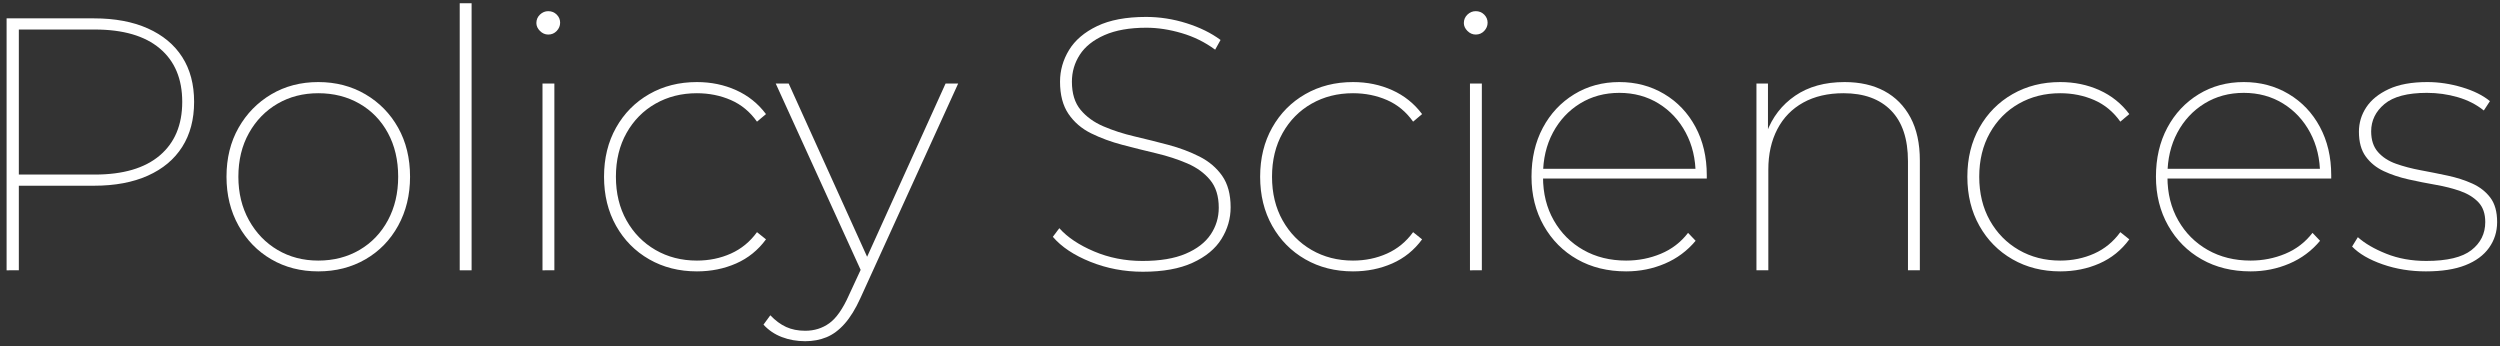
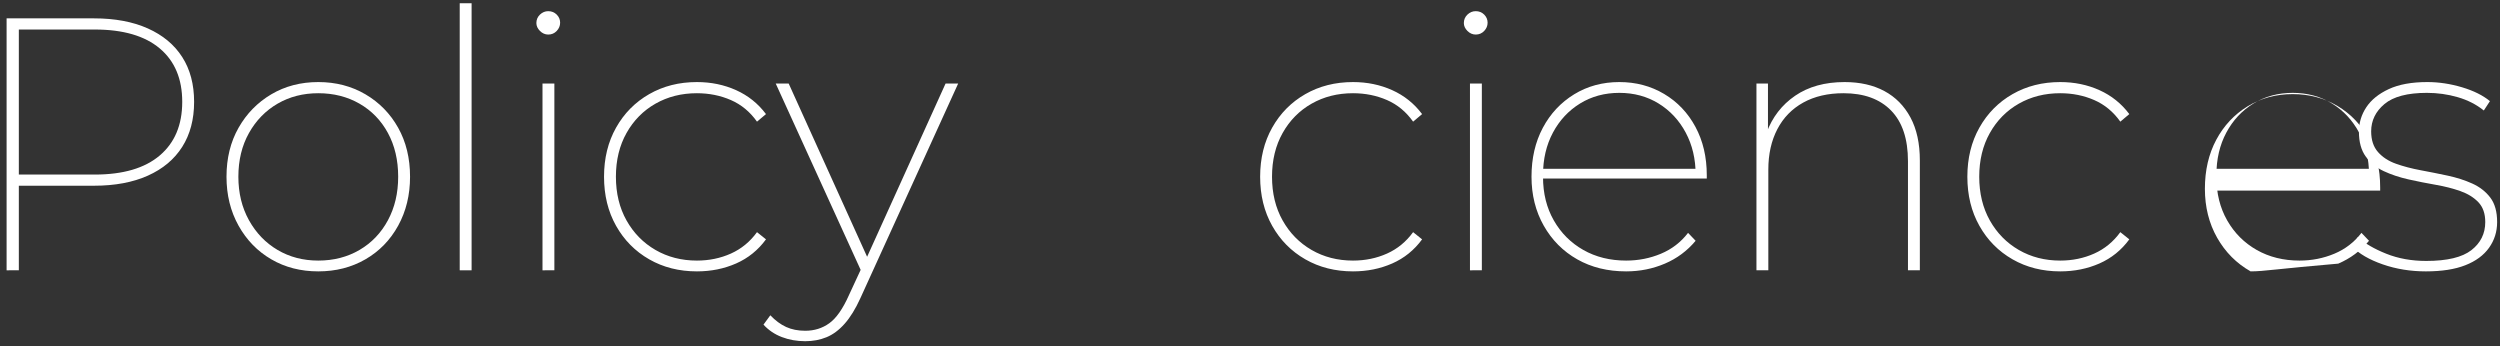
<svg xmlns="http://www.w3.org/2000/svg" version="1.1" x="0px" y="0px" width="903px" height="125px" viewBox="-2.382 -1.172 903 125" enable-background="new -2.382 -1.172 903 125" xml:space="preserve">
  <rect x="-2.382" y="-1.172" width="903" height="125" fill="#333333" stroke="none" />
  <defs>
</defs>
  <g>
    <g>
      <g>
        <path fill="#FFFFFF" d="M0,96.46v-91h31.59c7.54,0,14.018,1.215,19.435,3.64c5.415,2.427,9.555,5.872,12.415,10.335     c2.86,4.464,4.29,9.859,4.29,16.185c0,6.327-1.43,11.745-4.29,16.25c-2.86,4.507-7,7.975-12.415,10.4     c-5.417,2.427-11.895,3.64-19.435,3.64H2.47l1.95-2.08v32.63H0z M4.42,63.83l-1.95-1.95h29.38c10.225,0,18.047-2.295,23.465-6.89     c5.415-4.592,8.125-11.05,8.125-19.37c0-8.32-2.71-14.755-8.125-19.305c-5.417-4.55-13.24-6.825-23.465-6.825H2.47l1.95-2.08     V63.83z" />
        <path fill="#FFFFFF" d="M112.579,96.85c-6.328,0-11.982-1.45-16.965-4.354c-4.984-2.903-8.927-6.955-11.83-12.155     c-2.905-5.199-4.355-11.093-4.355-17.68c0-6.673,1.451-12.565,4.355-17.68c2.902-5.113,6.845-9.143,11.83-12.09     c4.983-2.945,10.638-4.42,16.965-4.42c6.325,0,12.002,1.475,17.03,4.42c5.025,2.947,8.97,6.977,11.83,12.09     c2.86,5.115,4.29,11.007,4.29,17.68c0,6.587-1.43,12.48-4.29,17.68c-2.86,5.2-6.805,9.252-11.83,12.155     C124.581,95.399,118.903,96.85,112.579,96.85z M112.579,92.95c5.545,0,10.507-1.278,14.885-3.835     c4.375-2.556,7.8-6.131,10.27-10.725c2.47-4.593,3.705-9.836,3.705-15.73c0-5.98-1.235-11.245-3.705-15.795     c-2.47-4.55-5.895-8.08-10.27-10.595c-4.378-2.513-9.34-3.77-14.885-3.77c-5.46,0-10.357,1.257-14.69,3.77     c-4.335,2.515-7.78,6.045-10.335,10.595c-2.557,4.55-3.835,9.815-3.835,15.795c0,5.895,1.278,11.137,3.835,15.73     c2.556,4.594,6,8.169,10.335,10.725C102.221,91.672,107.119,92.95,112.579,92.95z" />
        <path fill="#FFFFFF" d="M163.668,96.46V0h4.29v96.46H163.668z" />
        <path fill="#FFFFFF" d="M195.646,11.31c-1.127,0-2.124-0.433-2.99-1.3c-0.867-0.865-1.3-1.82-1.3-2.86     c0-1.212,0.433-2.23,1.3-3.055c0.866-0.822,1.863-1.235,2.99-1.235c1.213,0,2.23,0.413,3.056,1.235     c0.822,0.825,1.234,1.8,1.234,2.925c0,1.127-0.412,2.125-1.234,2.99C197.877,10.877,196.859,11.31,195.646,11.31z M193.566,96.46     V28.99h4.29v67.47H193.566z" />
        <path fill="#FFFFFF" d="M249.335,96.85c-6.414,0-12.155-1.45-17.225-4.354c-5.07-2.903-9.058-6.933-11.96-12.091     c-2.905-5.154-4.355-11.07-4.355-17.744c0-6.673,1.45-12.588,4.355-17.745c2.902-5.155,6.89-9.186,11.96-12.09     c5.069-2.903,10.811-4.355,17.225-4.355c5.113,0,9.836,0.975,14.17,2.925c4.333,1.95,7.931,4.833,10.79,8.645l-3.25,2.73     c-2.515-3.553-5.654-6.153-9.425-7.8c-3.77-1.645-7.865-2.47-12.285-2.47c-5.547,0-10.53,1.257-14.95,3.77     c-4.42,2.515-7.909,6.045-10.465,10.595c-2.557,4.55-3.835,9.815-3.835,15.795s1.278,11.245,3.835,15.795     c2.556,4.55,6.045,8.104,10.465,10.66c4.42,2.557,9.403,3.835,14.95,3.835c4.42,0,8.516-0.845,12.285-2.535     c3.771-1.69,6.91-4.268,9.425-7.735l3.25,2.6c-2.859,3.9-6.457,6.805-10.79,8.711C259.171,95.897,254.448,96.85,249.335,96.85z" />
        <path fill="#FFFFFF" d="M288.464,122.07c-3.034,0-5.85-0.5-8.449-1.495c-2.601-0.997-4.811-2.493-6.63-4.485l2.47-3.38     c1.819,1.905,3.726,3.315,5.72,4.226c1.993,0.909,4.29,1.364,6.89,1.364c3.293,0,6.195-0.909,8.71-2.729     c2.513-1.82,4.854-5.158,7.021-10.01l4.94-10.66l0.649-1.041l29.38-64.87h4.55l-35.359,77.61     c-1.735,3.813-3.62,6.868-5.655,9.166c-2.037,2.295-4.225,3.92-6.564,4.875C293.794,121.593,291.237,122.07,288.464,122.07z      M309.265,98.02l-31.46-69.03h4.68l29.25,64.61L309.265,98.02z" />
-         <path fill="#FFFFFF" d="M410.403,96.98c-6.675,0-12.98-1.191-18.915-3.576c-5.938-2.382-10.466-5.395-13.585-9.034l2.34-3.12     c2.945,3.295,7.127,6.09,12.545,8.385c5.415,2.297,11.245,3.445,17.484,3.445c6.326,0,11.525-0.865,15.601-2.6     c4.072-1.733,7.085-4.051,9.035-6.955c1.95-2.903,2.925-6.131,2.925-9.686c0-4.16-1.04-7.495-3.12-10.01     c-2.08-2.513-4.832-4.505-8.255-5.98c-3.425-1.473-7.15-2.686-11.18-3.64c-4.03-0.953-8.105-1.97-12.221-3.055     c-4.117-1.083-7.887-2.47-11.31-4.16c-3.425-1.69-6.155-4.03-8.19-7.02c-2.037-2.99-3.055-6.868-3.055-11.635     c0-4.073,1.083-7.885,3.25-11.44c2.165-3.553,5.545-6.435,10.14-8.645c4.593-2.21,10.485-3.315,17.681-3.315     c4.939,0,9.814,0.76,14.625,2.275c4.81,1.518,8.904,3.532,12.285,6.045l-1.95,3.51c-3.641-2.686-7.67-4.68-12.09-5.98     c-4.421-1.3-8.668-1.95-12.74-1.95c-6.067,0-11.115,0.89-15.146,2.665c-4.029,1.777-6.999,4.14-8.904,7.085     c-1.908,2.947-2.86,6.197-2.86,9.75c0,4.248,1.04,7.627,3.12,10.14c2.08,2.515,4.83,4.507,8.255,5.98     c3.423,1.475,7.17,2.688,11.245,3.64c4.072,0.955,8.146,1.972,12.22,3.055c4.073,1.085,7.82,2.493,11.245,4.225     c3.423,1.735,6.152,4.052,8.19,6.955c2.035,2.905,3.055,6.695,3.055,11.375c0,4.075-1.105,7.888-3.315,11.44     c-2.21,3.555-5.677,6.414-10.399,8.58C423.684,95.897,417.683,96.98,410.403,96.98z" />
        <path fill="#FFFFFF" d="M486.321,96.85c-6.414,0-12.155-1.45-17.225-4.354c-5.07-2.903-9.058-6.933-11.96-12.091     c-2.905-5.154-4.355-11.07-4.355-17.744c0-6.673,1.45-12.588,4.355-17.745c2.902-5.155,6.89-9.186,11.96-12.09     c5.069-2.903,10.811-4.355,17.225-4.355c5.113,0,9.836,0.975,14.17,2.925c4.333,1.95,7.931,4.833,10.79,8.645l-3.25,2.73     c-2.515-3.553-5.654-6.153-9.425-7.8c-3.77-1.645-7.865-2.47-12.285-2.47c-5.547,0-10.53,1.257-14.95,3.77     c-4.42,2.515-7.909,6.045-10.465,10.595c-2.557,4.55-3.835,9.815-3.835,15.795s1.278,11.245,3.835,15.795     c2.556,4.55,6.045,8.104,10.465,10.66c4.42,2.557,9.403,3.835,14.95,3.835c4.42,0,8.516-0.845,12.285-2.535     c3.771-1.69,6.91-4.268,9.425-7.735l3.25,2.6c-2.859,3.9-6.457,6.805-10.79,8.711C496.157,95.897,491.435,96.85,486.321,96.85z" />
        <path fill="#FFFFFF" d="M530.65,11.31c-1.127,0-2.124-0.433-2.99-1.3c-0.867-0.865-1.3-1.82-1.3-2.86     c0-1.212,0.433-2.23,1.3-3.055c0.866-0.822,1.863-1.235,2.99-1.235c1.213,0,2.23,0.413,3.056,1.235     c0.822,0.825,1.234,1.8,1.234,2.925c0,1.127-0.412,2.125-1.234,2.99C532.881,10.877,531.863,11.31,530.65,11.31z M528.57,96.46     V28.99h4.29v67.47H528.57z" />
        <path fill="#FFFFFF" d="M584.989,96.85c-6.675,0-12.567-1.45-17.681-4.354c-5.114-2.903-9.145-6.955-12.09-12.155     c-2.947-5.199-4.42-11.093-4.42-17.68c0-6.673,1.365-12.565,4.096-17.68c2.729-5.113,6.5-9.143,11.31-12.09     c4.81-2.945,10.248-4.42,16.315-4.42c5.979,0,11.375,1.43,16.185,4.29c4.81,2.86,8.58,6.825,11.31,11.895     c2.73,5.07,4.096,10.9,4.096,17.485c0,0.174,0,0.37,0,0.585c0,0.217,0,0.412,0,0.585h-60.45V59.8h58.11l-1.69,2.08     c0-5.633-1.192-10.68-3.575-15.145c-2.385-4.462-5.655-7.973-9.814-10.53c-4.16-2.556-8.885-3.835-14.17-3.835     c-5.288,0-10.011,1.279-14.171,3.835c-4.159,2.557-7.432,6.067-9.814,10.53c-2.385,4.465-3.575,9.555-3.575,15.275v0.78     c0,5.895,1.3,11.115,3.9,15.665c2.6,4.55,6.152,8.104,10.66,10.66c4.505,2.557,9.662,3.835,15.47,3.835     c4.42,0,8.601-0.823,12.545-2.47c3.942-1.646,7.215-4.16,9.814-7.541l2.73,2.86c-3.035,3.64-6.739,6.393-11.115,8.255     C594.587,95.92,589.929,96.85,584.989,96.85z" />
        <path fill="#FFFFFF" d="M663.897,28.47c5.545,0,10.335,1.085,14.364,3.25c4.03,2.167,7.171,5.353,9.426,9.555     c2.252,4.205,3.38,9.382,3.38,15.535v39.65h-4.29V57.07c0-8.06-2.037-14.17-6.11-18.33c-4.074-4.16-9.795-6.24-17.16-6.24     c-5.635,0-10.487,1.127-14.56,3.38c-4.075,2.255-7.194,5.46-9.36,9.62c-2.167,4.16-3.25,9.015-3.25,14.56v36.4h-4.29V28.99h4.16     v18.98l-0.52-1.17c2.08-5.632,5.524-10.095,10.335-13.39C650.832,30.117,656.79,28.47,663.897,28.47z" />
        <path fill="#FFFFFF" d="M741.767,96.85c-6.414,0-12.155-1.45-17.225-4.354c-5.07-2.903-9.058-6.933-11.96-12.091     c-2.905-5.154-4.355-11.07-4.355-17.744c0-6.673,1.45-12.588,4.355-17.745c2.902-5.155,6.89-9.186,11.96-12.09     c5.069-2.903,10.811-4.355,17.225-4.355c5.113,0,9.836,0.975,14.17,2.925c4.333,1.95,7.931,4.833,10.79,8.645l-3.25,2.73     c-2.515-3.553-5.654-6.153-9.425-7.8c-3.77-1.645-7.865-2.47-12.285-2.47c-5.547,0-10.53,1.257-14.95,3.77     c-4.42,2.515-7.909,6.045-10.465,10.595c-2.557,4.55-3.835,9.815-3.835,15.795s1.278,11.245,3.835,15.795     c2.556,4.55,6.045,8.104,10.465,10.66c4.42,2.557,9.403,3.835,14.95,3.835c4.42,0,8.516-0.845,12.285-2.535     c3.771-1.69,6.91-4.268,9.425-7.735l3.25,2.6c-2.859,3.9-6.457,6.805-10.79,8.711C751.603,95.897,746.88,96.85,741.767,96.85z" />
-         <path fill="#FFFFFF" d="M810.536,96.85c-6.675,0-12.567-1.45-17.681-4.354c-5.114-2.903-9.145-6.955-12.09-12.155     c-2.947-5.199-4.42-11.093-4.42-17.68c0-6.673,1.365-12.565,4.096-17.68c2.729-5.113,6.5-9.143,11.31-12.09     c4.81-2.945,10.248-4.42,16.315-4.42c5.979,0,11.375,1.43,16.185,4.29c4.81,2.86,8.58,6.825,11.31,11.895     c2.73,5.07,4.096,10.9,4.096,17.485c0,0.174,0,0.37,0,0.585c0,0.217,0,0.412,0,0.585h-60.45V59.8h58.11l-1.69,2.08     c0-5.633-1.192-10.68-3.575-15.145c-2.385-4.462-5.655-7.973-9.814-10.53c-4.16-2.556-8.885-3.835-14.17-3.835     c-5.288,0-10.011,1.279-14.171,3.835c-4.159,2.557-7.432,6.067-9.814,10.53c-2.385,4.465-3.575,9.555-3.575,15.275v0.78     c0,5.895,1.3,11.115,3.9,15.665c2.6,4.55,6.152,8.104,10.66,10.66c4.505,2.557,9.662,3.835,15.47,3.835     c4.42,0,8.601-0.823,12.545-2.47c3.942-1.646,7.215-4.16,9.814-7.541l2.73,2.86c-3.035,3.64-6.739,6.393-11.115,8.255     C820.134,95.92,815.476,96.85,810.536,96.85z" />
+         <path fill="#FFFFFF" d="M810.536,96.85c-5.114-2.903-9.145-6.955-12.09-12.155     c-2.947-5.199-4.42-11.093-4.42-17.68c0-6.673,1.365-12.565,4.096-17.68c2.729-5.113,6.5-9.143,11.31-12.09     c4.81-2.945,10.248-4.42,16.315-4.42c5.979,0,11.375,1.43,16.185,4.29c4.81,2.86,8.58,6.825,11.31,11.895     c2.73,5.07,4.096,10.9,4.096,17.485c0,0.174,0,0.37,0,0.585c0,0.217,0,0.412,0,0.585h-60.45V59.8h58.11l-1.69,2.08     c0-5.633-1.192-10.68-3.575-15.145c-2.385-4.462-5.655-7.973-9.814-10.53c-4.16-2.556-8.885-3.835-14.17-3.835     c-5.288,0-10.011,1.279-14.171,3.835c-4.159,2.557-7.432,6.067-9.814,10.53c-2.385,4.465-3.575,9.555-3.575,15.275v0.78     c0,5.895,1.3,11.115,3.9,15.665c2.6,4.55,6.152,8.104,10.66,10.66c4.505,2.557,9.662,3.835,15.47,3.835     c4.42,0,8.601-0.823,12.545-2.47c3.942-1.646,7.215-4.16,9.814-7.541l2.73,2.86c-3.035,3.64-6.739,6.393-11.115,8.255     C820.134,95.92,815.476,96.85,810.536,96.85z" />
        <path fill="#FFFFFF" d="M873.844,96.85c-5.547,0-10.747-0.845-15.6-2.535c-4.854-1.689-8.537-3.834-11.05-6.435l2.08-3.38     c2.513,2.255,5.935,4.247,10.27,5.98c4.333,1.734,9.143,2.6,14.43,2.6c7.54,0,12.979-1.301,16.315-3.9     c3.335-2.6,5.005-5.979,5.005-10.14c0-3.032-0.824-5.416-2.47-7.15c-1.647-1.733-3.814-3.076-6.5-4.03     c-2.688-0.953-5.655-1.71-8.905-2.275c-3.25-0.563-6.522-1.213-9.814-1.95c-3.295-0.735-6.285-1.732-8.971-2.99     c-2.688-1.255-4.854-3.01-6.5-5.265c-1.647-2.252-2.47-5.243-2.47-8.97c0-3.206,0.888-6.153,2.665-8.84     c1.775-2.685,4.485-4.875,8.125-6.565s8.275-2.535,13.91-2.535c4.16,0,8.34,0.63,12.545,1.885     c4.202,1.257,7.561,2.925,10.075,5.005l-2.21,3.38c-2.688-2.165-5.83-3.77-9.426-4.81c-3.597-1.04-7.302-1.56-11.114-1.56     c-7.021,0-12.135,1.345-15.34,4.03c-3.208,2.688-4.811,5.98-4.811,9.88c0,3.12,0.822,5.612,2.47,7.475     c1.646,1.865,3.813,3.272,6.5,4.225c2.686,0.955,5.655,1.735,8.905,2.34c3.25,0.607,6.5,1.257,9.75,1.95     c3.25,0.695,6.218,1.647,8.905,2.86c2.686,1.215,4.853,2.905,6.5,5.07c1.646,2.167,2.47,5.114,2.47,8.84     c0,3.468-0.975,6.565-2.925,9.295s-4.811,4.833-8.58,6.306C884.309,96.115,879.564,96.85,873.844,96.85z" />
      </g>
    </g>
  </g>
</svg>